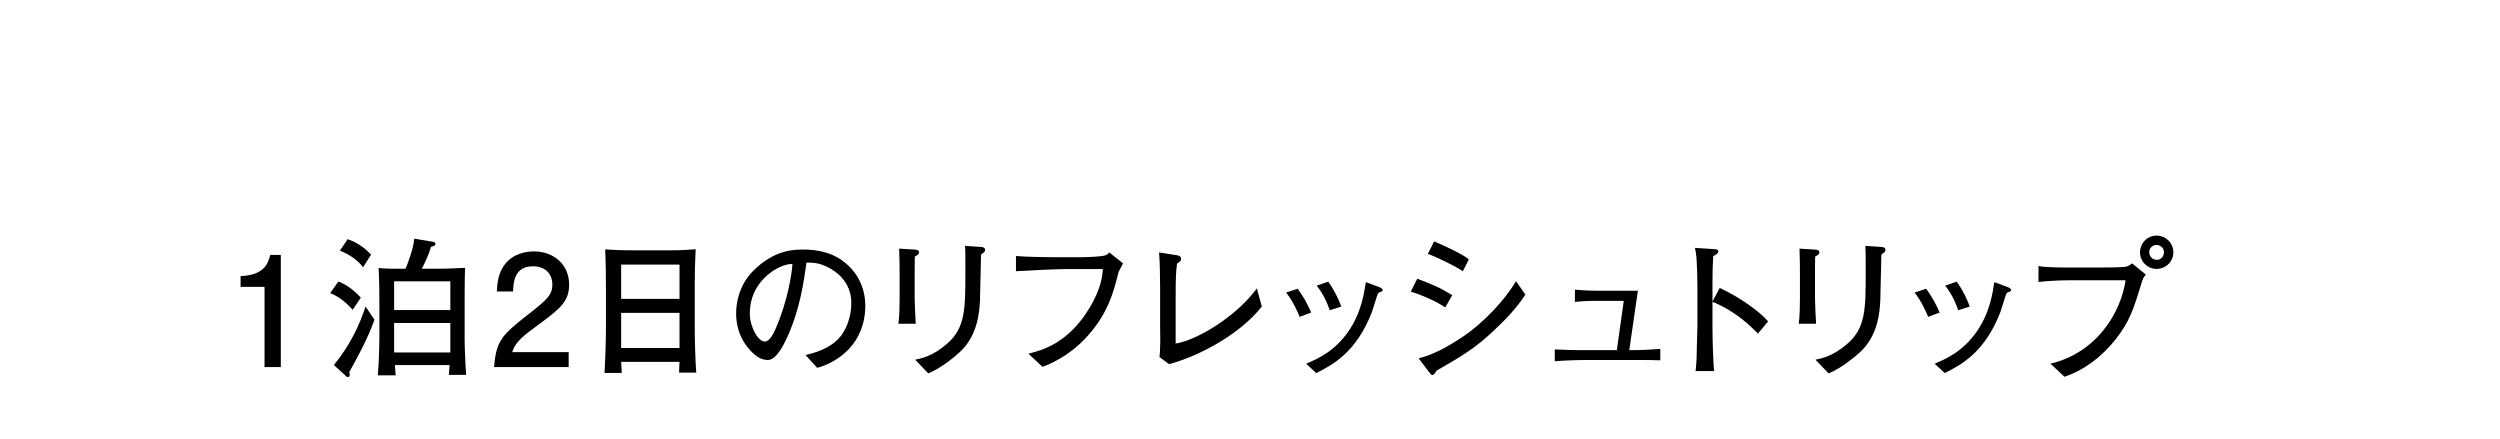
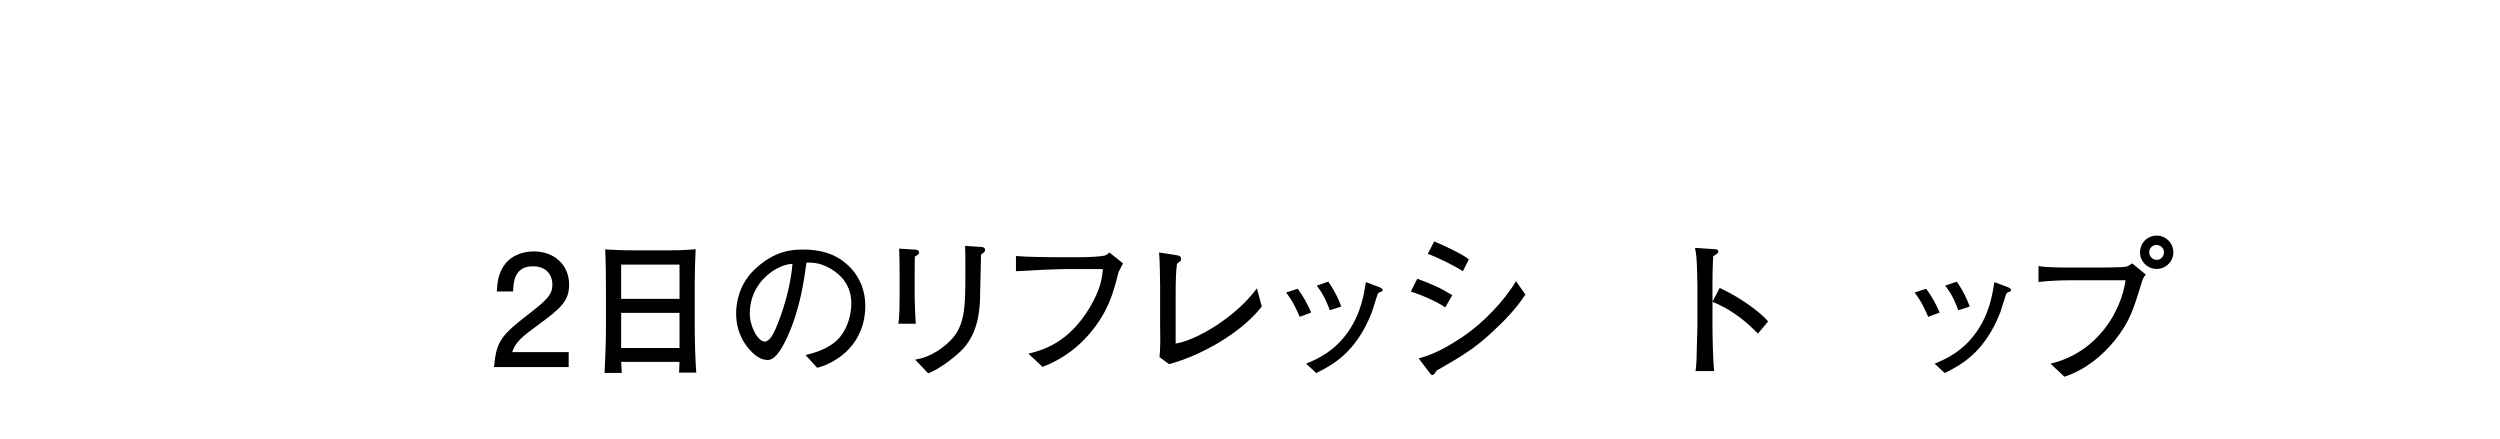
<svg xmlns="http://www.w3.org/2000/svg" id="_レイヤー_2" data-name="レイヤー_2" viewBox="0 0 228 40">
  <defs>
    <style>
      .cls-1 {
        fill: none;
      }

      .cls-2 {
        clip-path: url(#clippath);
      }
    </style>
    <clipPath id="clippath">
      <rect class="cls-1" width="228" height="40" />
    </clipPath>
  </defs>
  <g id="_フレーム" data-name="フレーム">
    <g class="cls-2">
      <g>
-         <path d="M24.126,33.476v-7.312h-2.185v-.981c2.199-.098,2.507-1.177,2.704-1.933h.966v10.225h-1.485Z" />
-         <path d="M32.163,28.251c-.785-.854-1.317-1.205-2.045-1.527l.743-1.051c.336.14,1.092.434,2.045,1.471l-.742,1.107ZM31.854,33.938c.028.112.042.168.042.224,0,.098-.028.224-.168.224-.084,0-.14-.042-.182-.098l-1.092-.995c1.541-1.905,2.339-3.684,2.885-5.337l.812,1.205c-.588,1.667-1.442,3.222-2.297,4.777ZM33.115,24.371c-.532-.7-1.302-1.177-2.115-1.513l.714-1.051c.588.224,1.345.574,2.129,1.415l-.729,1.149ZM40.931,34.19c.014-.14.07-.77.07-.896h-4.986c.042.644.056.714.07.939h-1.625c.098-1.317.14-2.634.14-3.292v-3.446c0-1.023-.014-2.031-.07-3.054.294.042.924.07,1.541.07h.911c.154-.336.729-1.821.798-2.745l1.681.28c.112.014.252.056.252.182,0,.182-.21.238-.406.28-.224.798-.63,1.597-.84,2.003h1.415c.854,0,2.199-.07,2.535-.084-.042.729-.042,2.521-.042,3.306v3.25c0,.63.084,2.633.14,3.208h-1.583ZM41.071,25.66h-5.127v2.62h5.127v-2.62ZM41.071,29.456h-5.127v2.689h5.127v-2.689Z" />
        <path d="M49.089,29.624c-1.442,1.051-2.059,1.541-2.381,2.493h5.155v1.359h-6.808c.21-2.367.645-2.886,3.194-4.861,1.695-1.317,2.129-1.765,2.129-2.675,0-.784-.477-1.653-1.779-1.653-1.723,0-1.779,1.527-1.807,2.297h-1.485c.056-.84.126-1.583.658-2.367.729-1.065,1.961-1.289,2.731-1.289,1.835,0,3.208,1.219,3.208,3.026,0,1.513-.771,2.171-2.816,3.67Z" />
        <path d="M61.93,33.98c.014-.448.028-.574.042-.98h-5.323c.014.168.056.868.056,1.009h-1.569c.042-.883.126-2.62.126-4.062v-3.53c0-1.163-.014-2.507-.07-3.67.588.042,1.429.084,2.717.084h3.04c1.387,0,1.541-.042,2.494-.098-.056.995-.084,2.283-.084,3.292v3.838c0,1.051.056,3.11.14,4.118h-1.569ZM61.972,24.133h-5.323v3.124h5.323v-3.124ZM61.972,28.531h-5.323v3.208h5.323v-3.208Z" />
        <path d="M74.53,33.546l-1.064-1.163c.827-.21,2.199-.56,3.11-1.611.826-.967,1.064-2.283,1.064-3.138,0-2.003-1.485-2.942-2.171-3.278-.84-.42-1.387-.406-1.919-.406-.238,1.709-.574,4.202-1.751,6.794-.266.574-.966,2.087-1.765,2.087-.532,0-.953-.266-1.191-.476-.532-.434-1.709-1.667-1.709-3.768,0-1.023.294-2.591,1.527-3.852,1.947-1.975,3.782-1.975,4.595-1.975,1.274,0,3.012.224,4.398,1.751.826.911,1.261,2.115,1.261,3.348,0,3.446-2.438,5.155-4.385,5.687ZM71.911,24.105c-1.191.196-3.53,1.653-3.53,4.482,0,1.247.77,2.563,1.358,2.563.49,0,.854-.84,1.022-1.219,1.009-2.353,1.429-4.693,1.513-5.869-.126.014-.238.028-.364.042Z" />
        <path d="M83.432,23.404c-.014.42-.014,1.317-.014,1.751v2.031c0,.42.07,1.919.098,2.339h-1.583c.098-.63.112-1.695.112-2.353v-2.283c0-.546-.014-1.695-.042-2.213l1.401.084c.308.014.42.098.42.266,0,.14-.196.266-.392.378ZM89.722,23.026c-.154.112-.168.112-.252.21-.028.672-.07,3.628-.098,4.216-.056.953-.182,3.152-1.863,4.679-.224.21-1.625,1.443-2.857,1.919l-1.191-1.247c.504-.098,1.611-.308,2.914-1.457,1.667-1.443,1.667-3.194,1.667-6.584,0-1.597,0-1.681-.028-2.339l1.443.098c.154.014.378.028.378.28,0,.07-.014.154-.112.224Z" />
        <path d="M102.014,24.805c-.462,1.849-.967,3.866-3.04,6.065-1.568,1.653-3.193,2.311-3.894,2.591l-1.289-1.205c1.233-.308,3.628-.925,5.589-4.202,1.065-1.765,1.149-2.914,1.205-3.516h-3.348c-.784,0-3.572.126-4.581.196v-1.387c.938.084,2.774.112,3.544.112h2.354c.182,0,1.247-.014,1.975-.112.378-.042.49-.168.644-.322l1.247.995c-.098.196-.168.322-.406.784Z" />
        <path d="M106.615,33.21l-.868-.644c.028-.322.056-.56.07-1.387,0-.252-.014-1.317-.014-1.541v-3.418c0-.672-.028-2.591-.098-3.194l1.611.252c.196.028.393.07.393.35,0,.154-.042.182-.364.42-.084.714-.126.981-.126,3.362v3.922c1.807-.266,5.421-2.339,7.41-5.029l.448,1.653c-1.947,2.479-5.617,4.496-8.46,5.253Z" />
        <path d="M118.53,28.895c-.224-.532-.574-1.359-1.233-2.213l1.051-.35c.518.714.868,1.331,1.232,2.171l-1.05.392ZM125.926,26.612c-.14.042-.21.098-.266.168-.042.07-.448,1.429-.546,1.695-1.415,3.628-3.516,4.777-5.071,5.547l-.924-.854c.966-.406,2.535-1.064,3.824-2.9,1.205-1.723,1.457-3.488,1.625-4.538l1.093.406c.28.098.434.196.434.308,0,.098-.07.14-.168.168ZM121.275,28.293c-.196-.546-.504-1.373-1.191-2.241l1.051-.364c.616.868.924,1.569,1.19,2.269l-1.05.336Z" />
        <path d="M131.803,28.041c-.729-.546-2.396-1.233-3.138-1.443l.588-1.177c1.316.49,2.087.812,3.193,1.499l-.644,1.121ZM136.243,30.142c-1.751,1.653-2.886,2.311-5.225,3.656-.182.28-.252.406-.392.406-.07,0-.112-.028-.28-.252l-.966-1.275c1.471-.364,2.801-1.149,4.062-1.989,1.807-1.219,3.74-3.236,4.819-5.043l.854,1.219c-.785,1.219-1.807,2.283-2.872,3.278ZM133.414,24.735c-.701-.476-2.41-1.303-3.194-1.583l.574-1.135c.322.14.812.336,1.597.728,1.008.49,1.289.7,1.569.911l-.546,1.079Z" />
-         <path d="M149.781,32.831h-4.776c-1.022,0-2.087.028-3.208.112v-1.078c1.037.042,1.708.07,2.185.07h3.474l.63-4.496h-2.255c-1.065,0-1.401.014-2.199.098v-1.121c1.037.098,1.765.098,1.989.098h3.754l-.785,5.421c1.177,0,1.821-.042,2.83-.112v1.037c-.532-.014-.98-.028-1.639-.028Z" />
        <path d="M160.324,30.422c-.756-.756-2.017-2.017-4.146-2.9v2.325c0,.826.056,3.278.154,3.992h-1.695c.098-.7.112-1.765.112-2.059.014-.322.056-1.737.056-2.031v-3.656c0-.546-.042-2.045-.084-2.563-.028-.364-.07-.616-.14-.924l1.863.126c.084,0,.266.028.266.21,0,.14-.154.238-.462.42-.056.868-.07,1.737-.07,2.591v1.555l.659-1.247c1.933.882,3.81,2.297,4.412,3.054l-.924,1.107Z" />
-         <path d="M165.542,23.404c-.014.42-.014,1.317-.014,1.751v2.031c0,.42.07,1.919.098,2.339h-1.583c.098-.63.112-1.695.112-2.353v-2.283c0-.546-.014-1.695-.042-2.213l1.401.084c.308.014.42.098.42.266,0,.14-.196.266-.392.378ZM171.832,23.026c-.154.112-.168.112-.252.21-.028.672-.07,3.628-.098,4.216-.056.953-.182,3.152-1.863,4.679-.224.21-1.625,1.443-2.857,1.919l-1.191-1.247c.504-.098,1.611-.308,2.914-1.457,1.667-1.443,1.667-3.194,1.667-6.584,0-1.597,0-1.681-.028-2.339l1.443.098c.154.014.378.028.378.28,0,.07-.014.154-.112.224Z" />
        <path d="M175.847,28.895c-.224-.532-.574-1.359-1.233-2.213l1.051-.35c.518.714.868,1.331,1.232,2.171l-1.05.392ZM183.243,26.612c-.14.042-.21.098-.266.168-.042.07-.448,1.429-.546,1.695-1.415,3.628-3.516,4.777-5.071,5.547l-.924-.854c.966-.406,2.535-1.064,3.824-2.9,1.205-1.723,1.457-3.488,1.625-4.538l1.093.406c.28.098.434.196.434.308,0,.098-.07.14-.168.168ZM178.592,28.293c-.196-.546-.504-1.373-1.19-2.241l1.051-.364c.616.868.924,1.569,1.19,2.269l-1.051.336Z" />
        <path d="M195.296,25.842c-.742,2.437-1.079,3.488-2.381,5.141-1.219,1.527-2.788,2.759-4.636,3.376l-1.275-1.191c4.244-1.009,6.43-4.693,6.85-7.606h-5.071c-.616,0-1.835.028-2.872.154v-1.457c.575.14,2.241.14,2.9.14h2.857c.28,0,1.835-.014,2.087-.056.28-.042.294-.056.701-.322l1.247,1.023c-.196.196-.294.406-.406.798ZM196.683,24.525c-.84,0-1.513-.672-1.513-1.513s.672-1.527,1.513-1.527,1.527.686,1.527,1.527-.687,1.513-1.527,1.513ZM196.668,22.34c-.364,0-.658.294-.658.658,0,.378.294.7.687.7s.658-.336.658-.686c0-.378-.308-.672-.687-.672Z" />
      </g>
    </g>
  </g>
</svg>